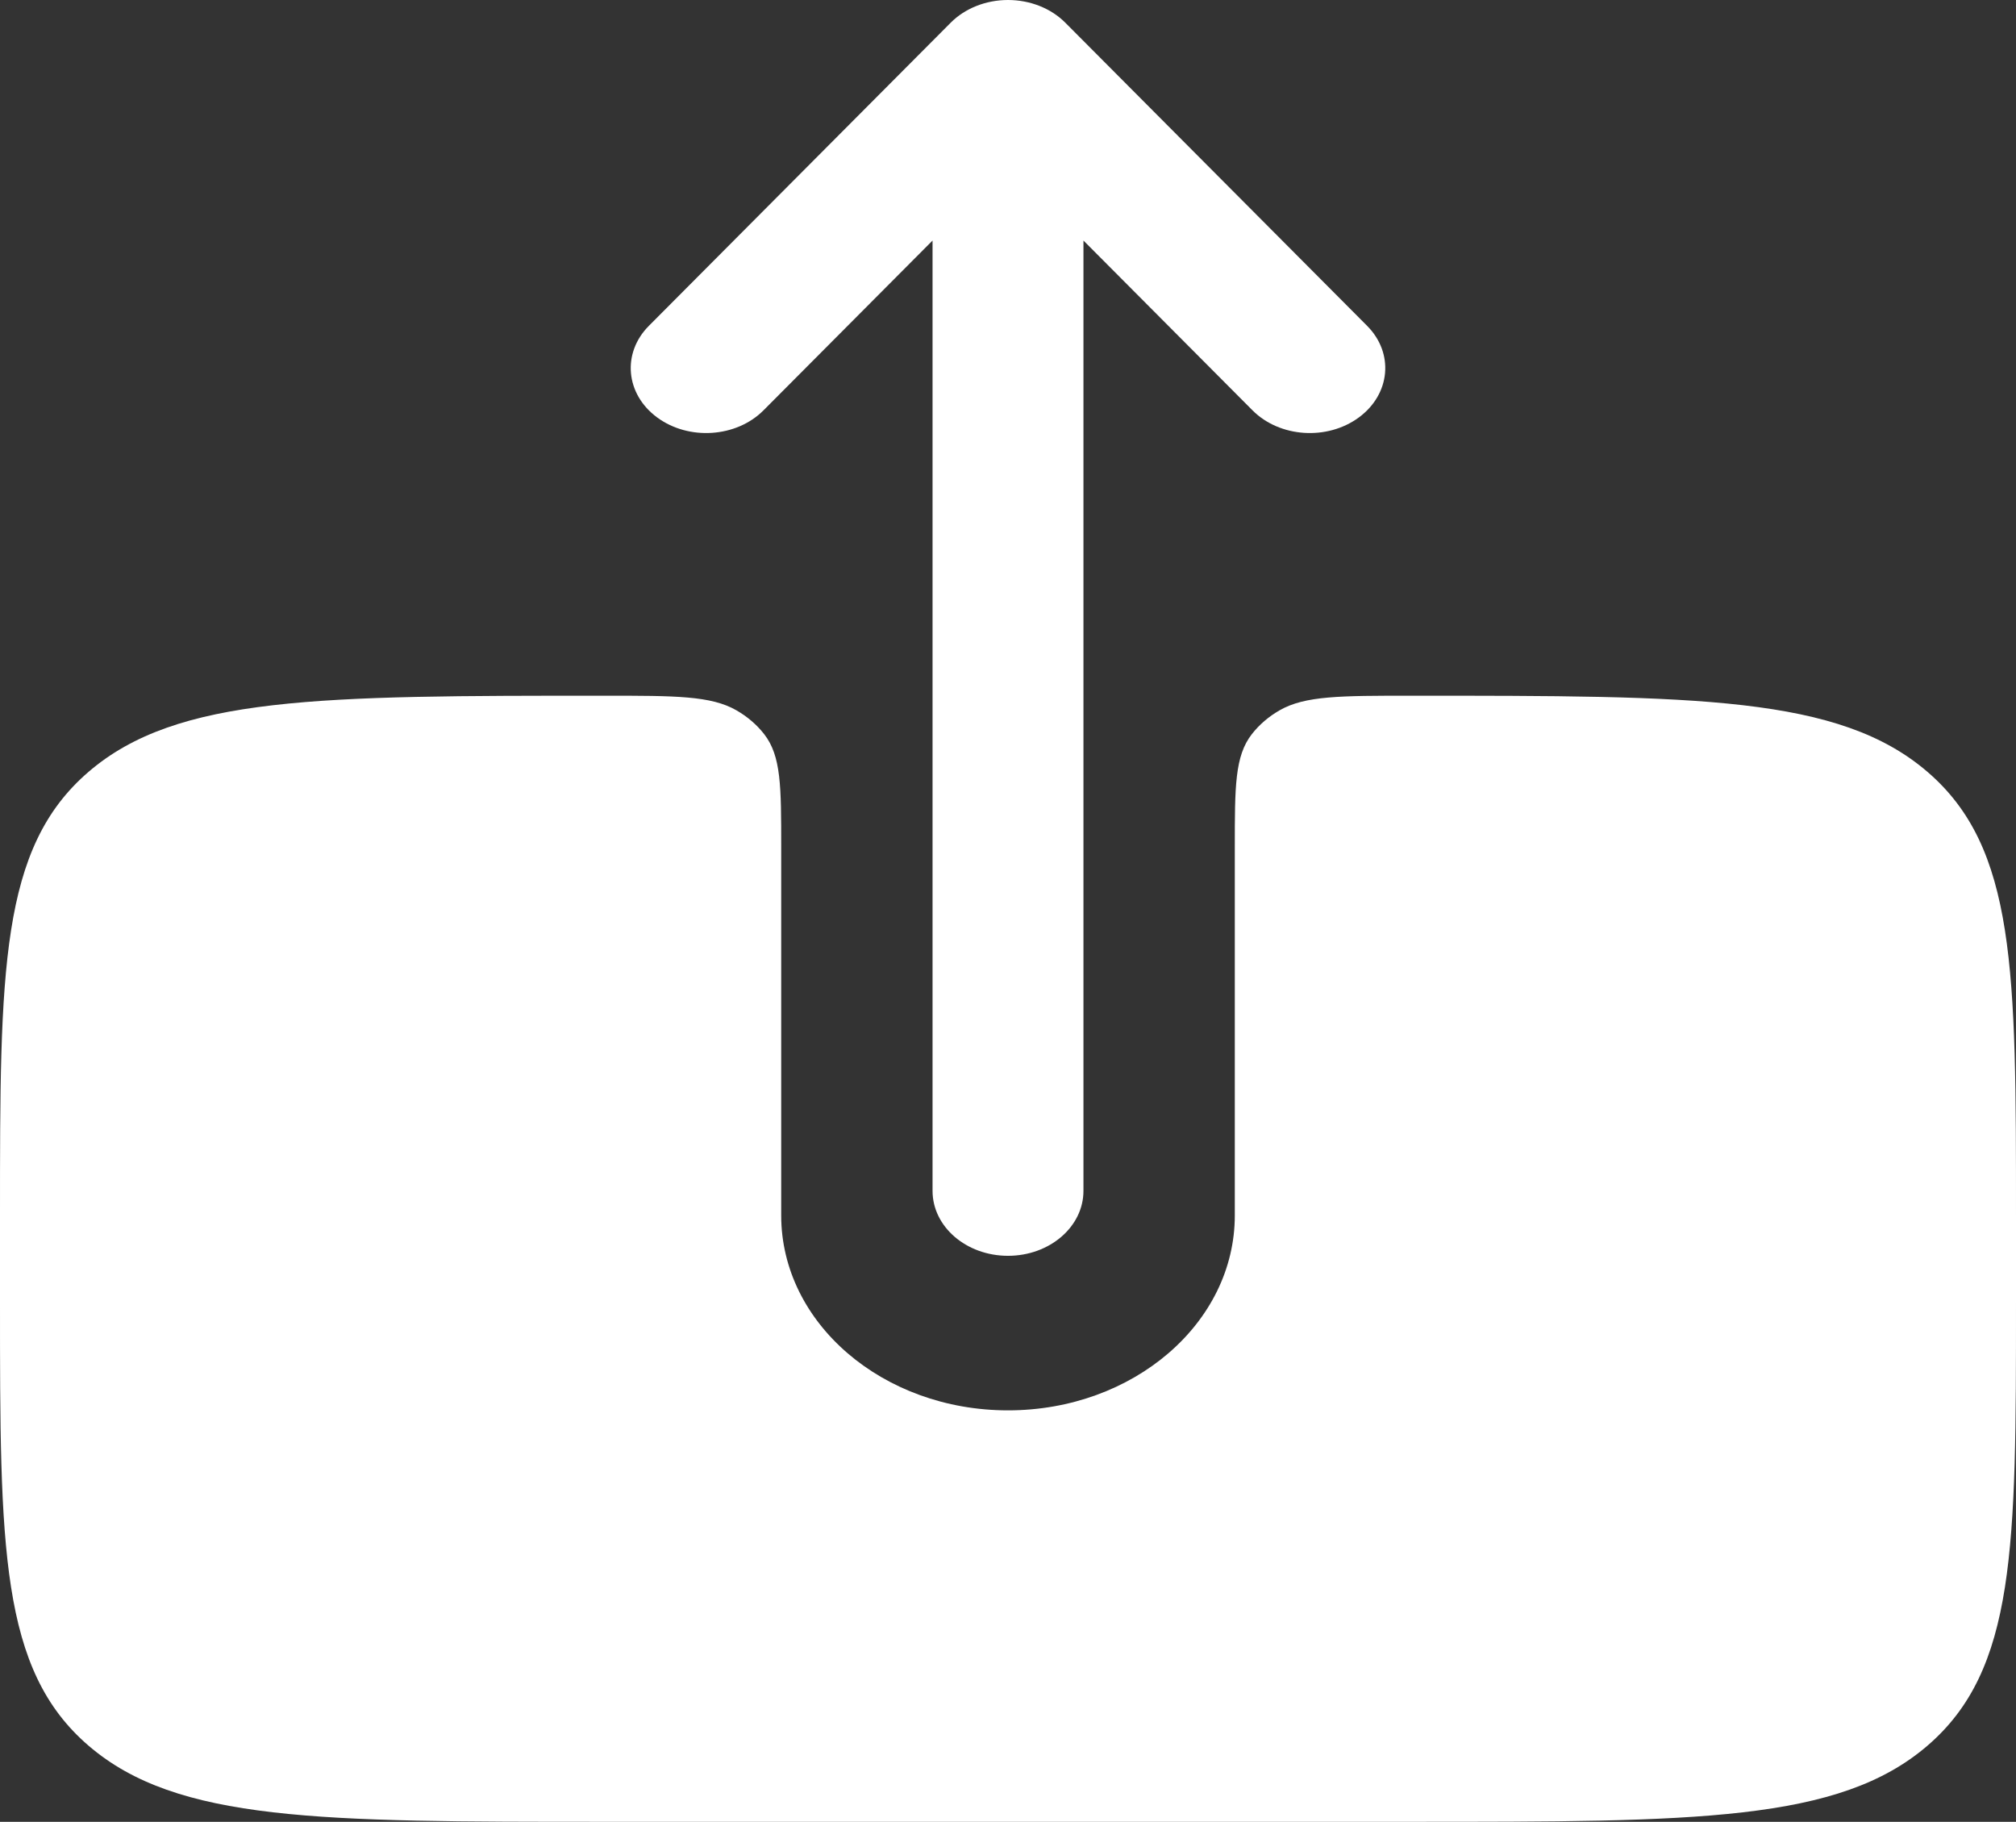
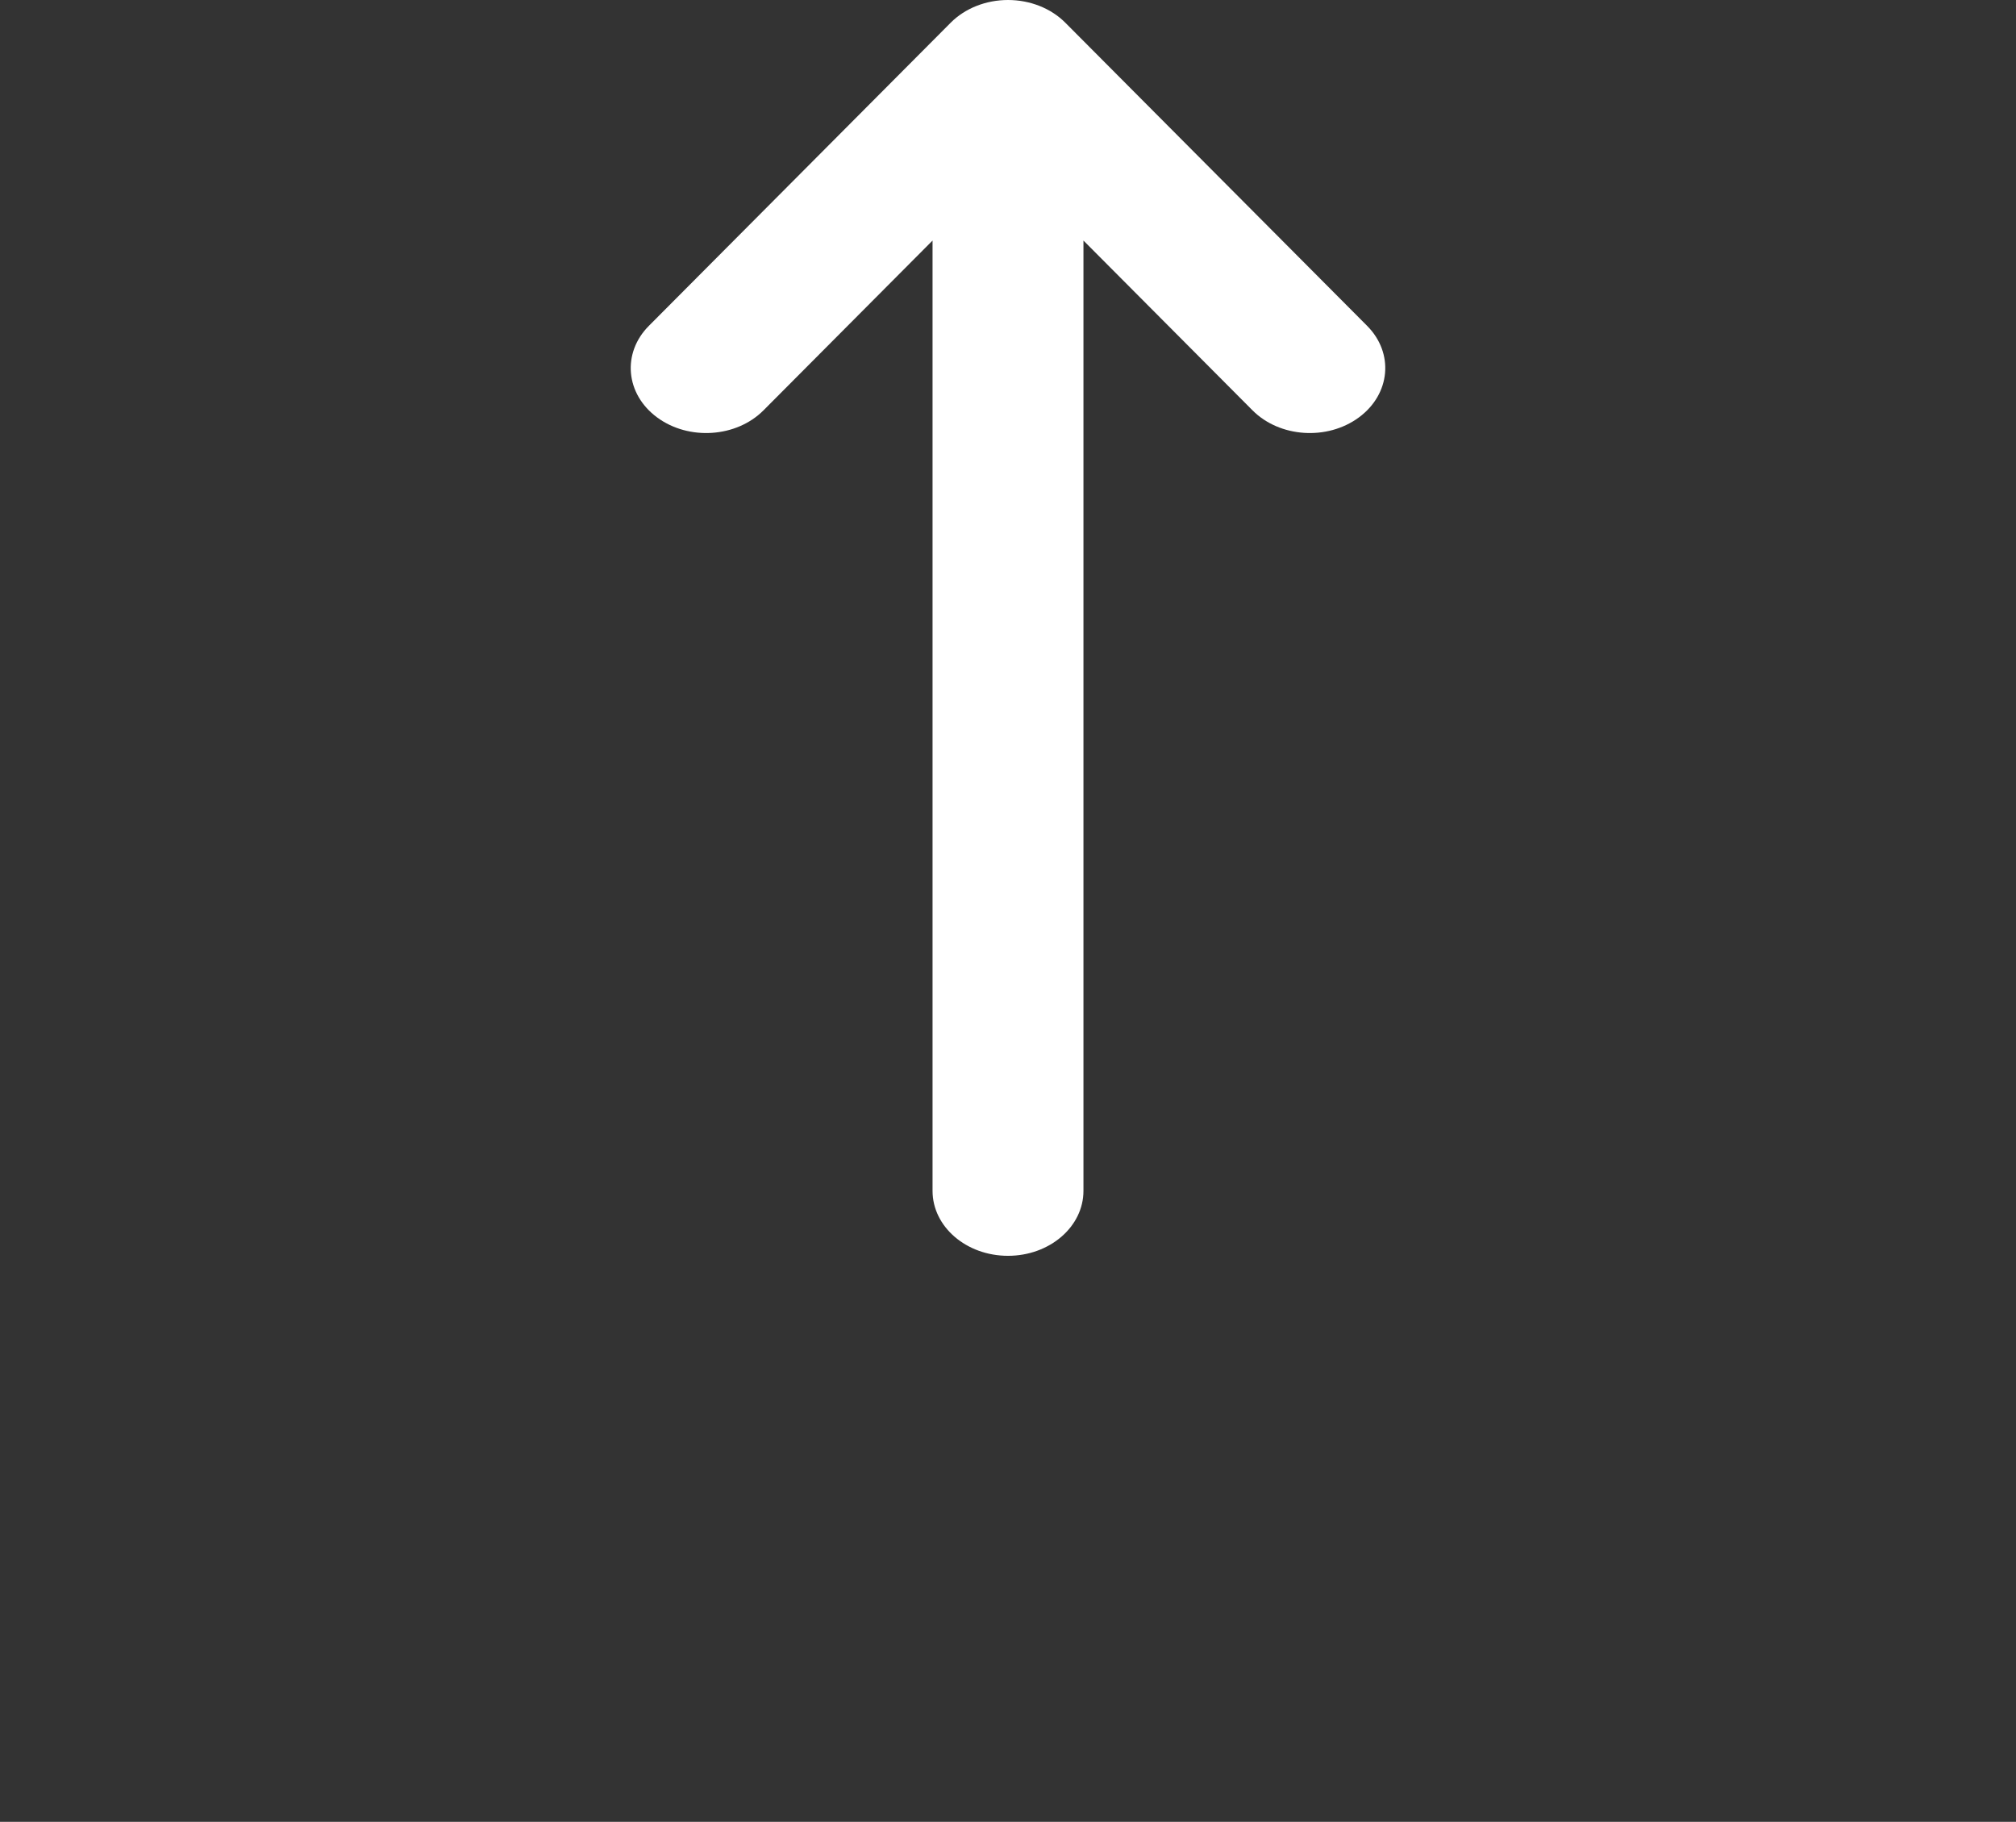
<svg xmlns="http://www.w3.org/2000/svg" width="342" height="309" viewBox="0 0 342 309" fill="none">
  <rect x="0" y="0" width="342" height="309" fill="#333333" stroke="none" />
  <path fill-rule="evenodd" clip-rule="evenodd" d="M171 213C178.069 213 183.8 208.067 183.8 201.983V40.8L212.482 69.601C217.082 74.221 225.163 74.756 230.53 70.796C235.898 66.836 236.519 59.881 231.918 55.261L180.718 3.847C178.288 1.405 174.736 0 171 0C167.264 0 163.713 1.405 161.282 3.847L110.082 55.261C105.481 59.881 106.103 66.836 111.47 70.796C116.837 74.756 124.918 74.221 129.519 69.601L158.2 40.8V201.983C158.2 208.067 163.931 213 171 213Z" fill="white" />
-   <path d="M239.4 118C227.392 118 221.389 118 217.076 120.476C215.209 121.548 213.605 122.926 212.358 124.53C209.475 128.236 209.475 133.395 209.475 143.712V206.155C209.475 224.412 192.25 239.213 171 239.213C149.752 239.213 132.526 224.412 132.526 206.155V143.712C132.526 133.395 132.526 128.235 129.643 124.529C128.396 122.925 126.793 121.548 124.926 120.476C120.613 118 114.609 118 102.6 118C54.234 118 30.051 118 15.025 130.91C0 143.821 0 164.596 0 206.152V220.845C0 262.401 0 283.179 15.025 296.09C30.051 309 54.234 309 102.6 309H239.4C287.766 309 311.948 309 326.974 296.09C342 283.179 342 262.401 342 220.845V206.152C342 164.596 342 143.821 326.974 130.91C311.948 118 287.766 118 239.4 118Z" fill="white" />
</svg>